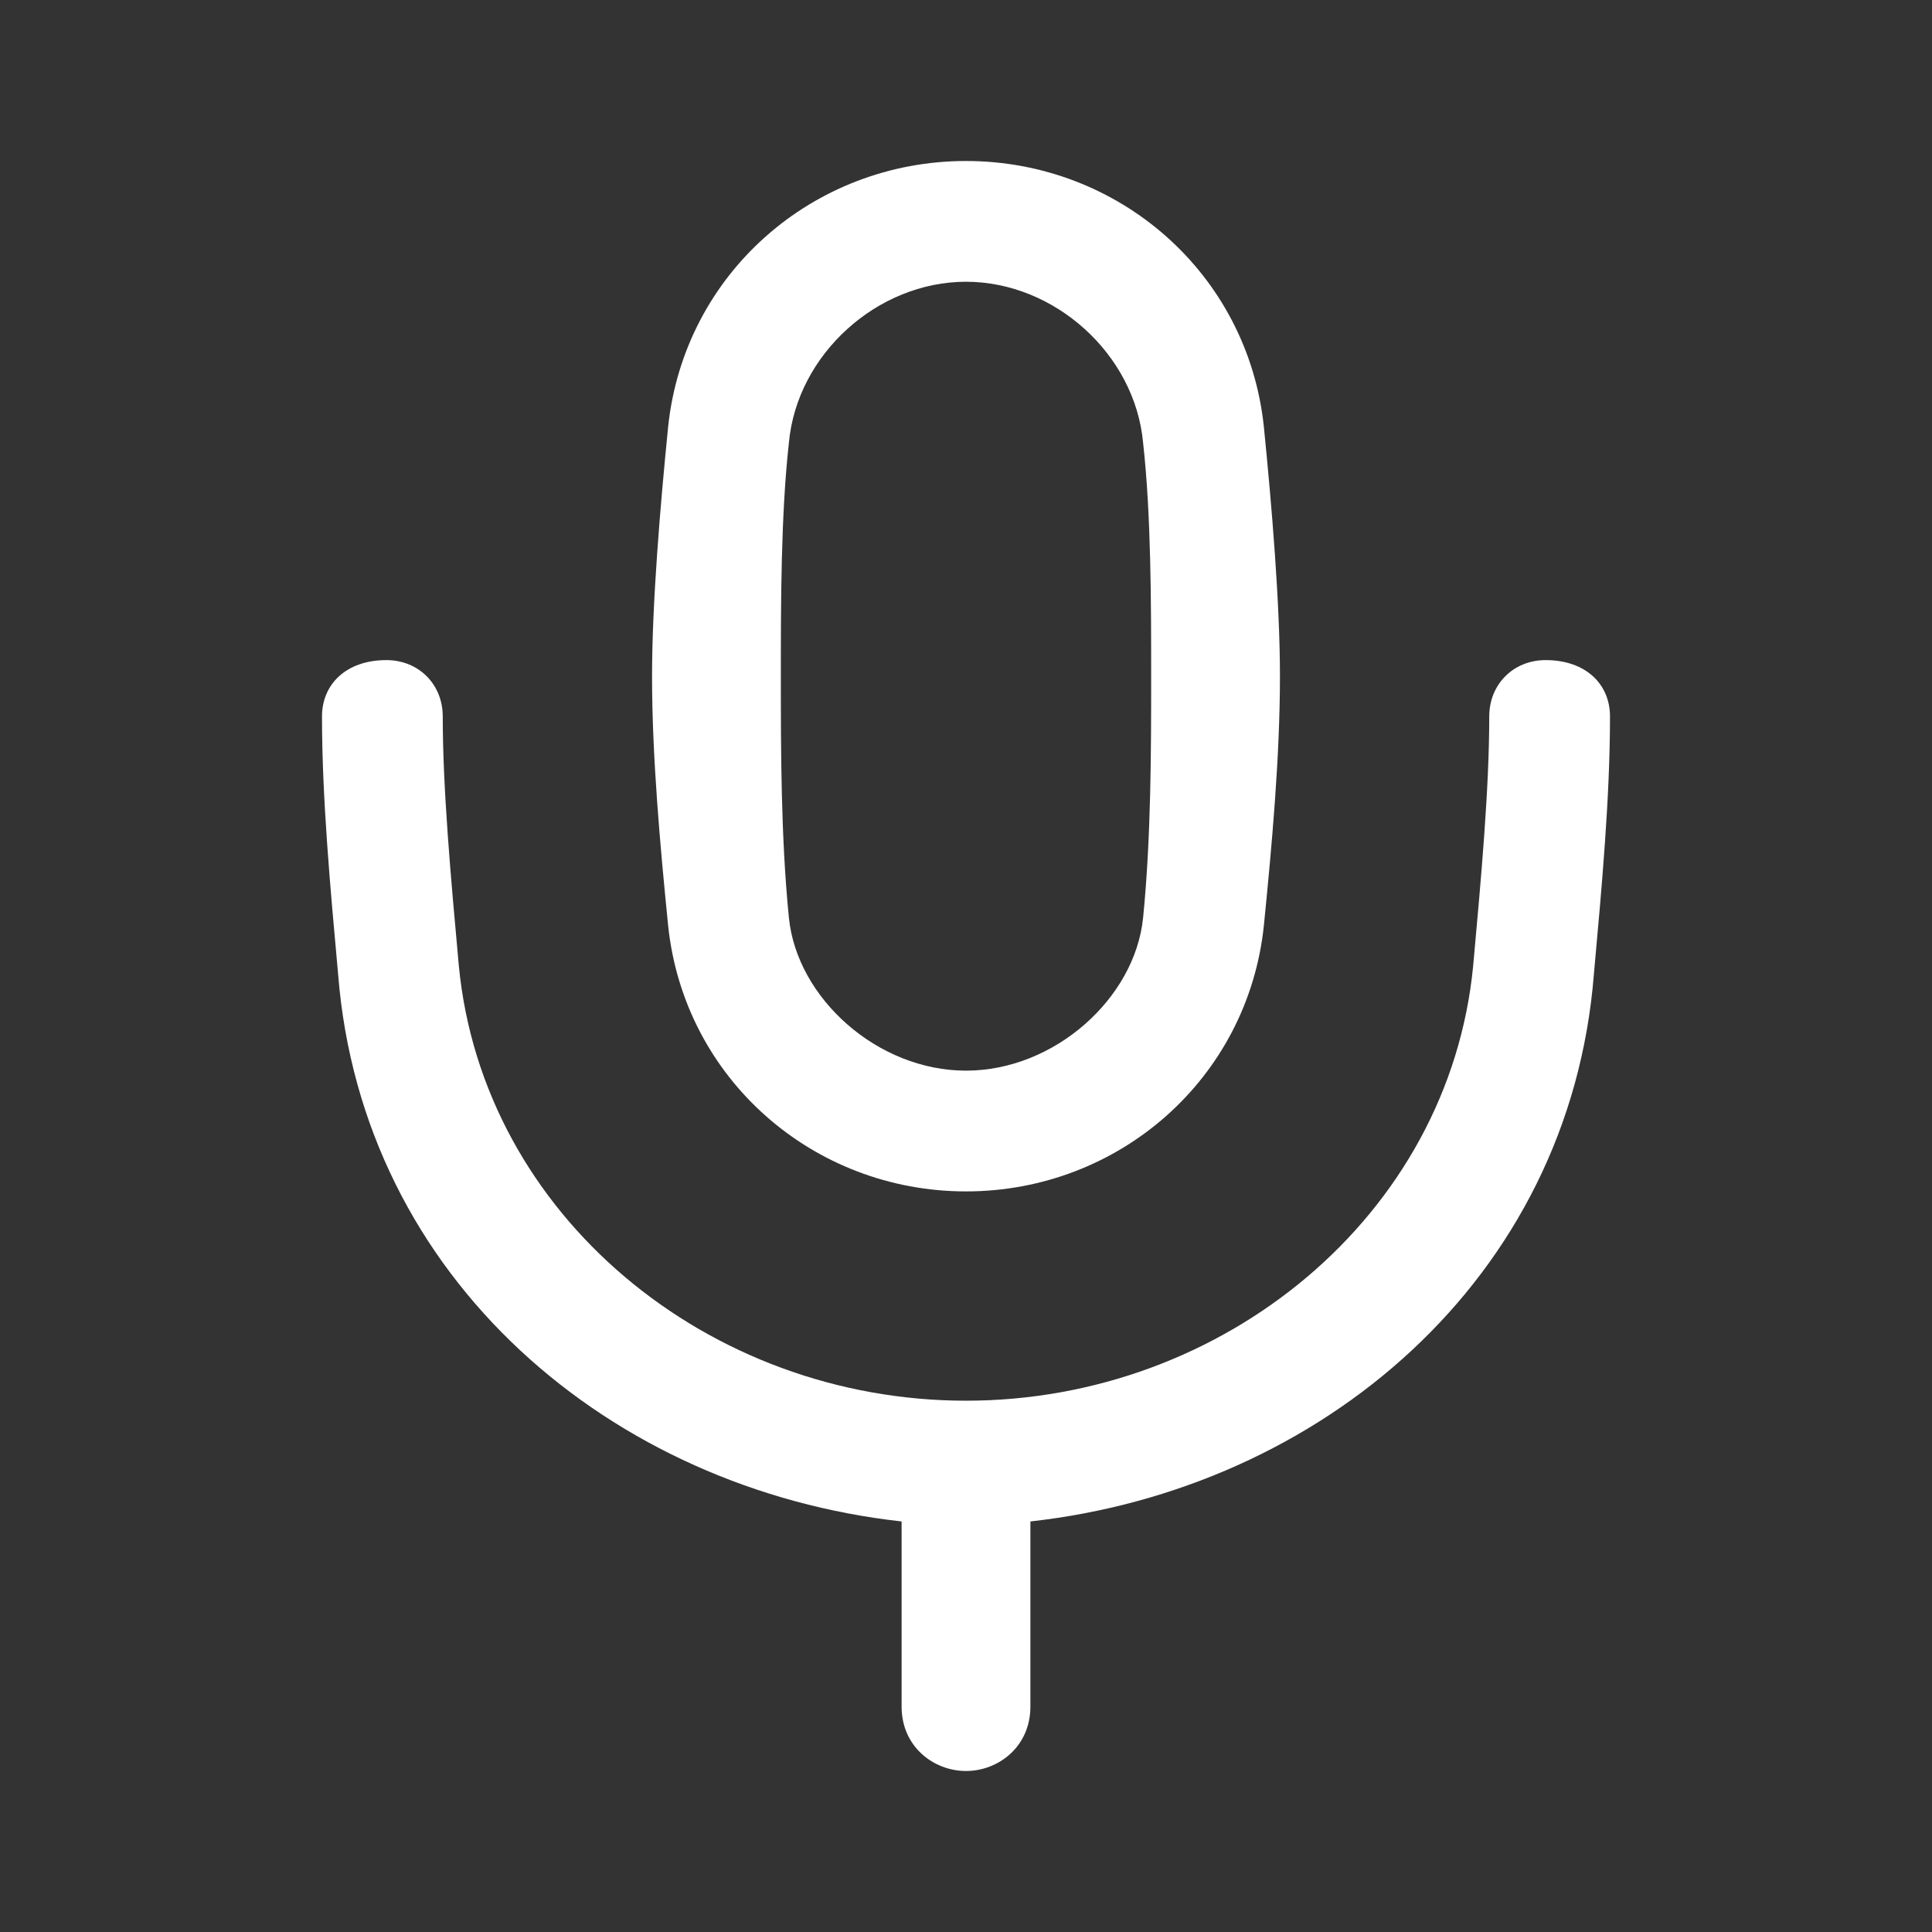
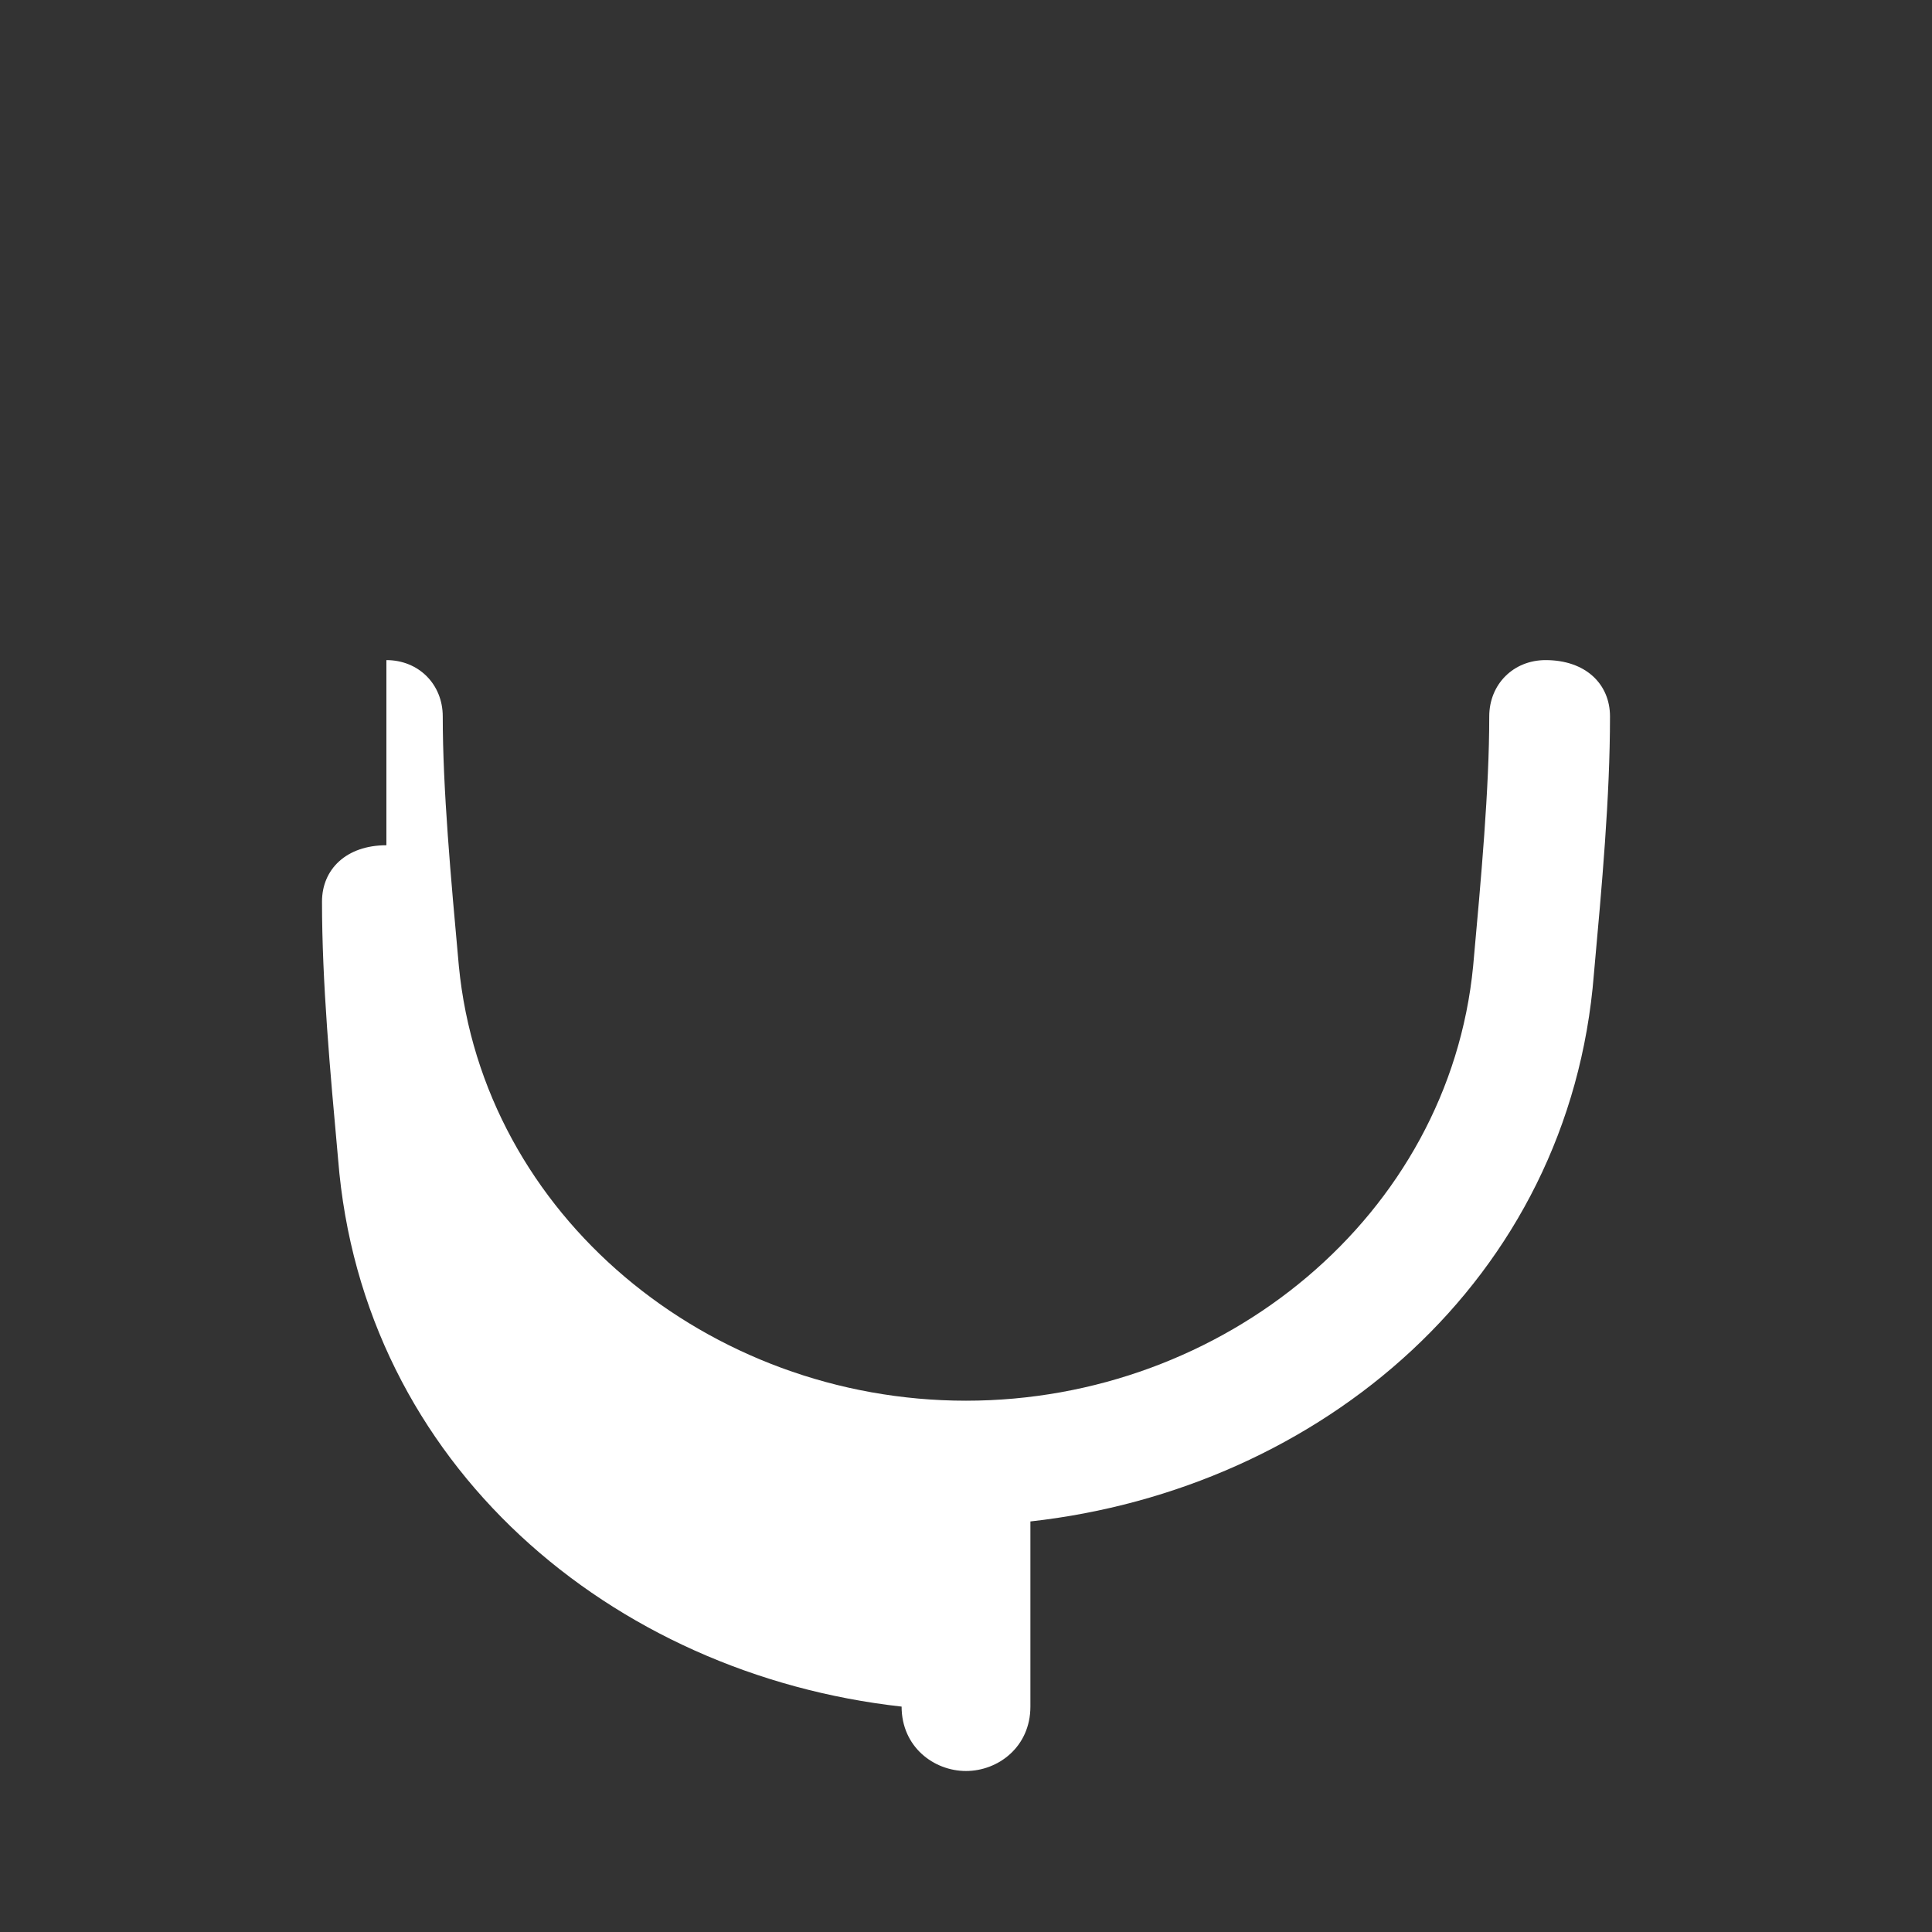
<svg xmlns="http://www.w3.org/2000/svg" version="1.2" viewBox="0 0 24 24" width="24" height="24">
  <rect x="0" y="0" width="24" height="24" fill="#333333" stroke="none" />
  <title>voice-svgrepo-com-svg</title>
  <style>
		.s0 { fill: #ffffff } 
	</style>
-   <path id="Layer" fill-rule="evenodd" class="s0" d="m8.3 5.3c0.2-1.9 1.8-3.3 3.7-3.3 1.9 0 3.5 1.4 3.7 3.3 0.1 1 0.2 2.2 0.2 3.1 0 1-0.1 2.1-0.2 3.1-0.2 1.9-1.8 3.3-3.7 3.3-1.9 0-3.5-1.4-3.7-3.3-0.1-1-0.2-2.1-0.2-3.1 0-0.9 0.1-2.1 0.2-3.1zm3.7-1.8c-1.1 0-2.1 0.9-2.2 2-0.1 0.9-0.1 2-0.1 2.9 0 0.9 0 2 0.1 3 0.1 1 1.1 1.9 2.2 1.9 1.1 0 2.1-0.9 2.2-1.9 0.1-1 0.1-2.1 0.1-3 0-0.9 0-2-0.1-2.9-0.1-1.1-1.1-2-2.2-2z" />
-   <path id="Layer" fill-rule="evenodd" class="s0" d="m4.8 8.2c0.4 0 0.7 0.3 0.7 0.7 0 0.9 0.1 2 0.2 3.1 0.3 3.1 3.1 5.4 6.3 5.4 3.2 0 6-2.3 6.3-5.4 0.1-1.1 0.2-2.2 0.2-3.1 0-0.4 0.3-0.7 0.7-0.7 0.5 0 0.8 0.3 0.8 0.7 0 1-0.1 2.1-0.2 3.2-0.3 3.8-3.4 6.4-7 6.8v2.3c0 0.5-0.4 0.8-0.8 0.8-0.4 0-0.8-0.3-0.8-0.8v-2.3c-3.6-0.4-6.7-3-7-6.8-0.1-1.1-0.2-2.2-0.2-3.2 0-0.4 0.3-0.7 0.8-0.7z" />
+   <path id="Layer" fill-rule="evenodd" class="s0" d="m4.8 8.2c0.4 0 0.7 0.3 0.7 0.7 0 0.9 0.1 2 0.2 3.1 0.3 3.1 3.1 5.4 6.3 5.4 3.2 0 6-2.3 6.3-5.4 0.1-1.1 0.2-2.2 0.2-3.1 0-0.4 0.3-0.7 0.7-0.7 0.5 0 0.8 0.3 0.8 0.7 0 1-0.1 2.1-0.2 3.2-0.3 3.8-3.4 6.4-7 6.8v2.3c0 0.5-0.4 0.8-0.8 0.8-0.4 0-0.8-0.3-0.8-0.8c-3.6-0.4-6.7-3-7-6.8-0.1-1.1-0.2-2.2-0.2-3.2 0-0.4 0.3-0.7 0.8-0.7z" />
  <g id="Folder 1">
	</g>
</svg>